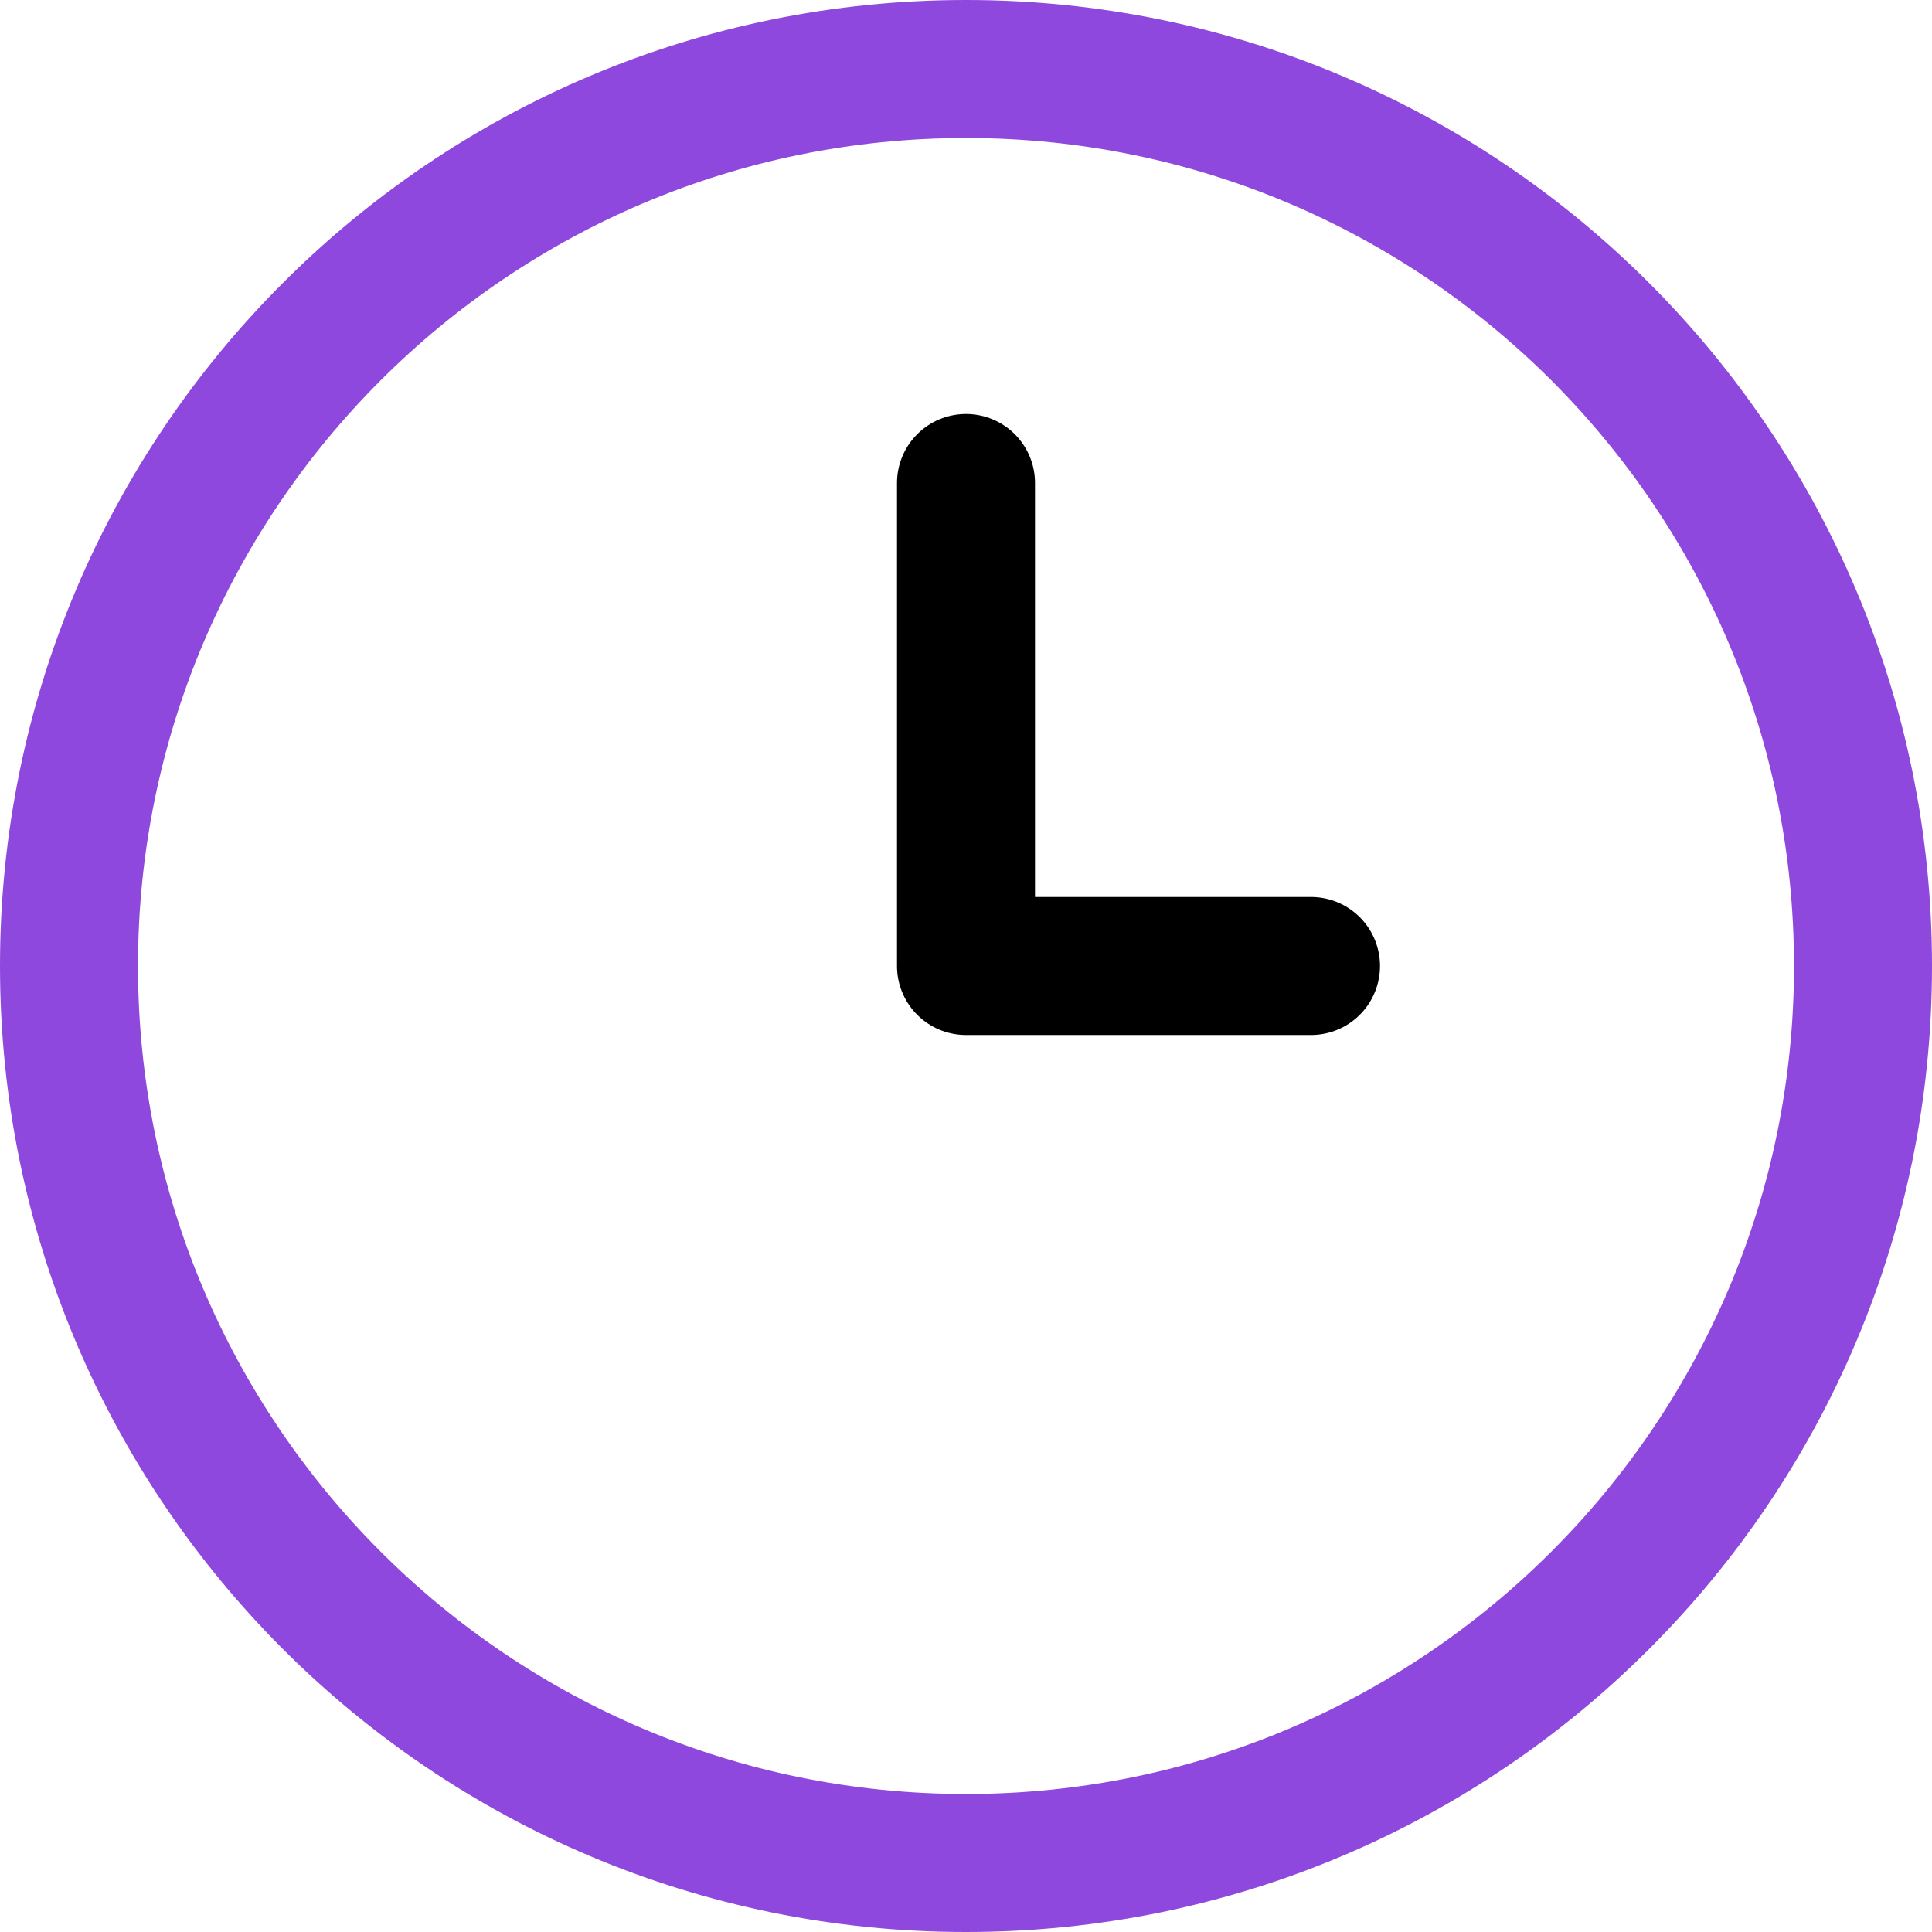
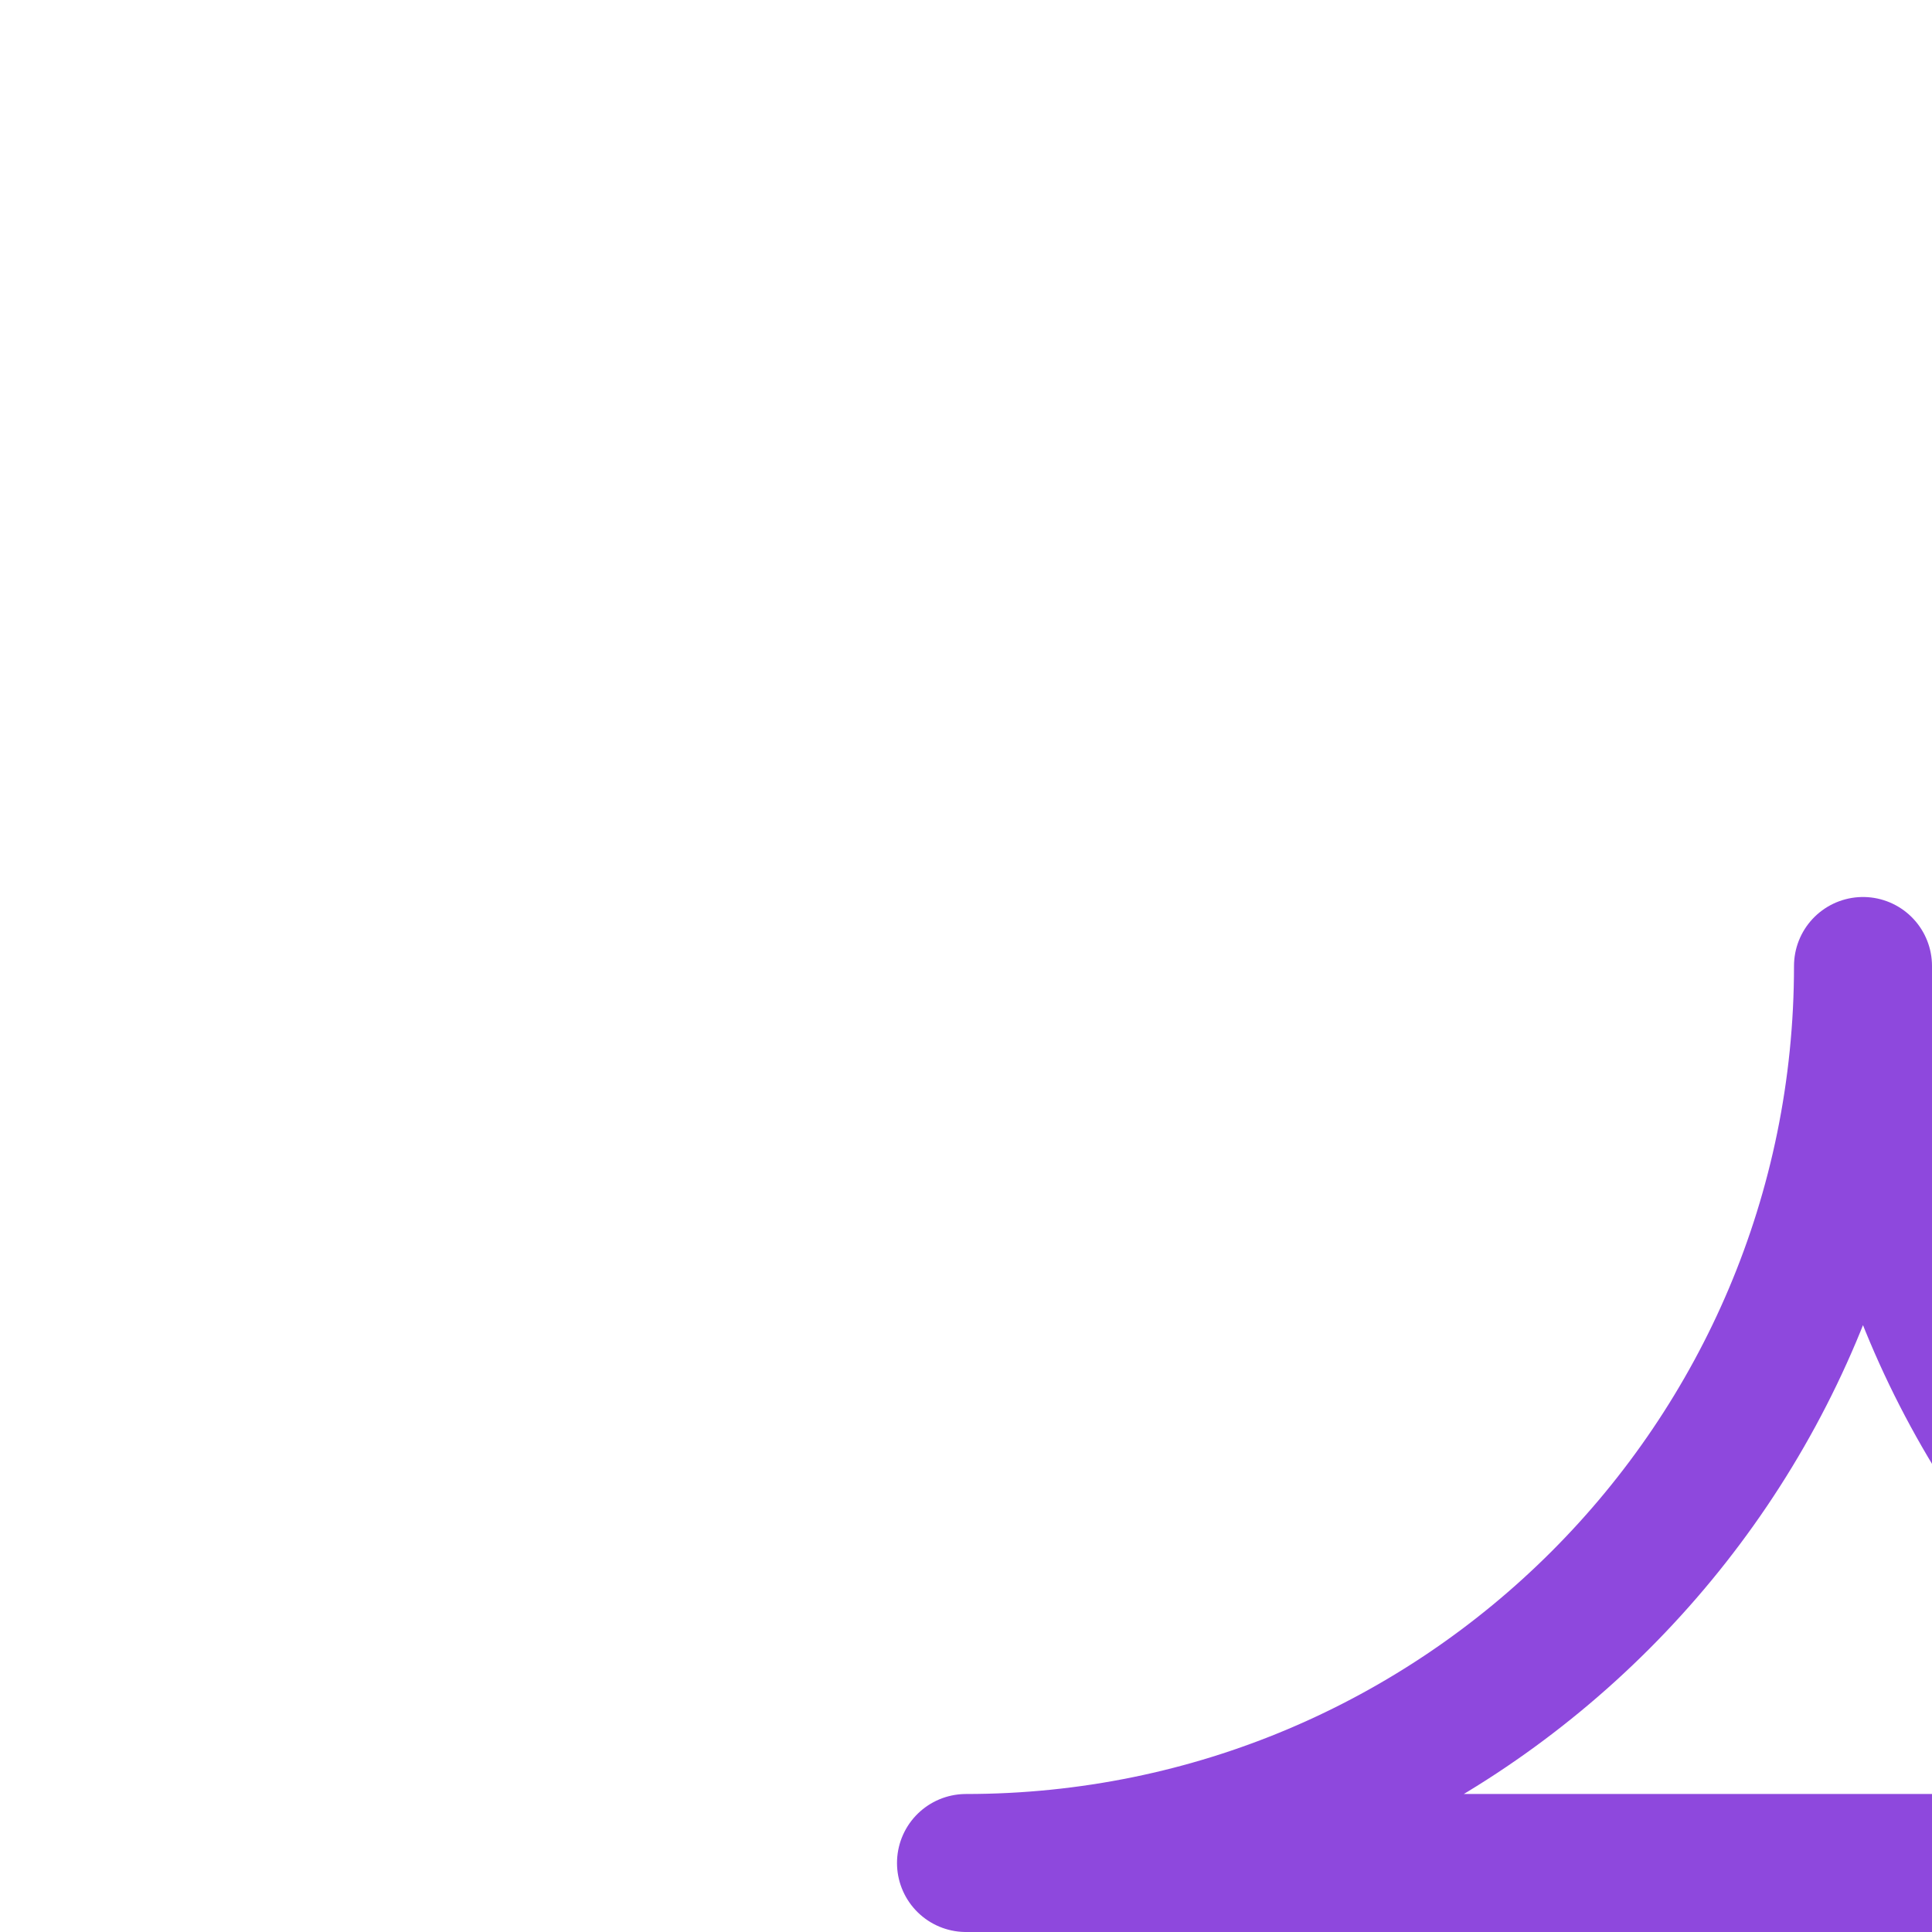
<svg xmlns="http://www.w3.org/2000/svg" fill="none" viewBox="0 0 14 14" id="Circle-Clock--Streamline-Core-Neon" height="14" width="14">
  <desc>
    Circle Clock Streamline Icon: https://streamlinehq.com
  </desc>
  <g id="circle-clock--clock-loading-measure-time-circle">
-     <path id="Vector" stroke="#8e48dd" stroke-linecap="round" stroke-linejoin="round" d="M7 13.5c3.59 0 6.5 -2.91 6.5 -6.5C13.5 3.41 10.59 0.5 7 0.5 3.41 0.5 0.5 3.41 0.5 7c0 3.59 2.91 6.5 6.5 6.5Z" stroke-width="1" />
-     <path id="Vector_2" stroke="#000000" stroke-linecap="round" stroke-linejoin="round" d="M7 3.5V7h2.5" stroke-width="1" />
+     <path id="Vector" stroke="#8e48dd" stroke-linecap="round" stroke-linejoin="round" d="M7 13.5c3.59 0 6.5 -2.91 6.5 -6.5c0 3.59 2.91 6.5 6.5 6.5Z" stroke-width="1" />
  </g>
</svg>